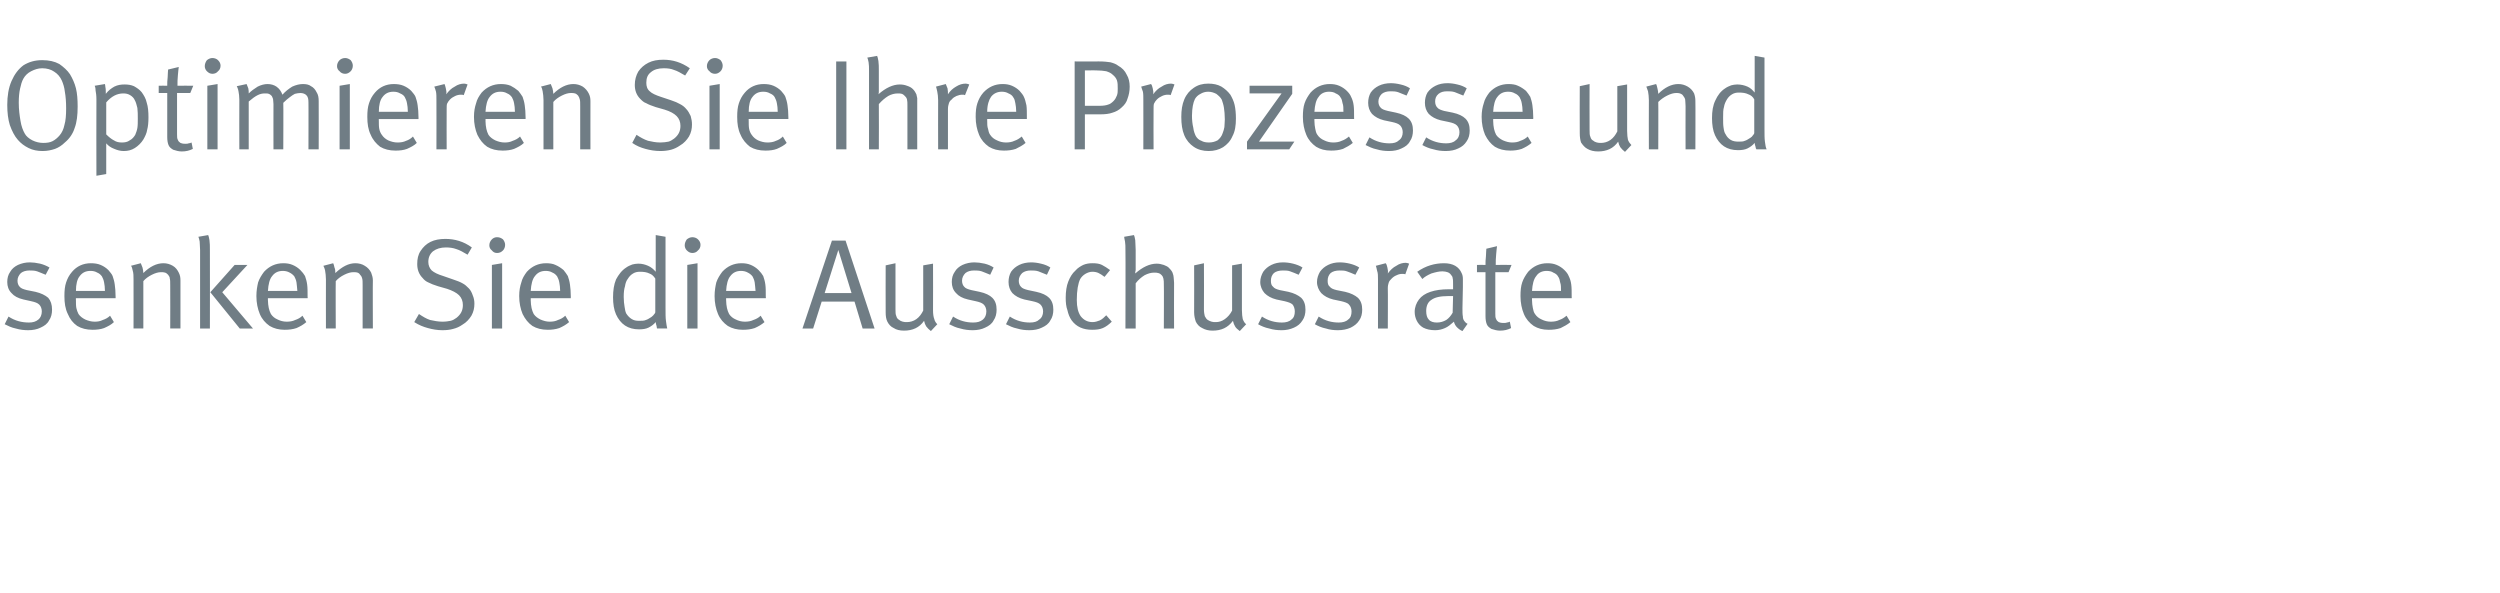
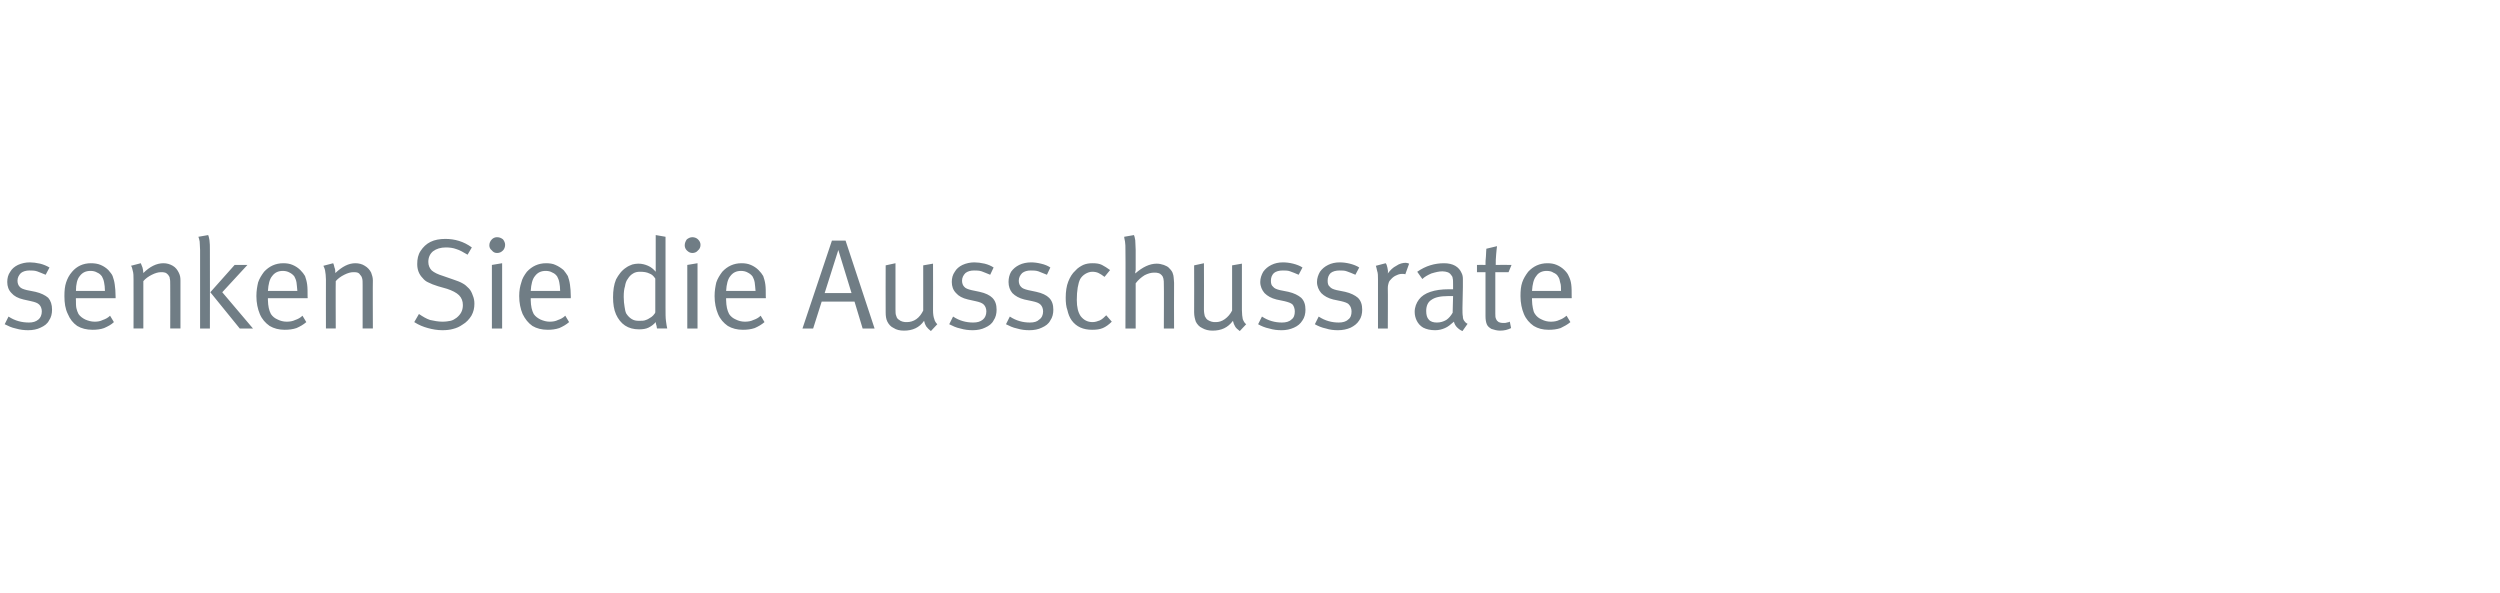
<svg xmlns="http://www.w3.org/2000/svg" version="1.1" width="586px" height="139.1px" viewBox="0 -5 586 139.1" style="top:-5px">
  <desc>Optimieren Sie Ihre Prozesse und senken Sie die Ausschussrate</desc>
  <defs />
  <g id="Polygon168672">
    <path d="m6.6 72.4c-.9 0-1.9-.1-2.9-.4c-1-.2-1.8-.6-2.6-1c0 0 .9-1.8.9-1.8c1.5 1 3.1 1.4 4.8 1.4c.9 0 1.6-.2 2.2-.7c.5-.4.8-1.1.8-1.9c0-.6-.2-1.2-.6-1.6c-.4-.4-1-.6-1.9-.8c0 0-1.8-.4-1.8-.4c-1.3-.3-2.2-.8-2.8-1.5c-.7-.7-1-1.6-1-2.6c0-.9.2-1.7.7-2.4c.4-.7 1-1.2 1.8-1.6c.9-.4 1.8-.6 2.8-.6c.7 0 1.5.1 2.4.3c.8.2 1.5.5 2.2.9c0 0-.9 1.7-.9 1.7c-.8-.3-1.4-.6-2-.8c-.6-.2-1.2-.2-1.8-.2c-.8 0-1.5.2-2 .6c-.5.5-.8 1.1-.8 1.8c0 .6.2 1.1.5 1.4c.3.4.9.6 1.7.8c0 0 2 .4 2 .4c1.3.3 2.3.8 3 1.4c.6.7.9 1.6.9 2.8c0 .9-.2 1.8-.7 2.5c-.4.8-1.1 1.3-2 1.7c-.8.4-1.8.6-2.9.6c0 0 0 0 0 0zm15.1-.1c-1.4 0-2.6-.3-3.6-.9c-1-.7-1.7-1.6-2.2-2.8c-.6-1.2-.8-2.6-.8-4.2c0-1.3.1-2.3.4-3.2c.3-.9.7-1.7 1.4-2.5c1.1-1.3 2.6-2 4.4-2c.8 0 1.6.1 2.3.4c.7.3 1.3.7 1.8 1.2c.4.5.8.9 1 1.4c.2.6.4 1.2.5 2c.1.7.2 1.7.2 2.9c-.01-.01 0 .3 0 .3l-9.3 0c0 0-.04.38 0 .4c0 .7 0 1.4.1 1.9c.1.5.3 1 .5 1.4c.4.6 1 1 1.6 1.3c.7.3 1.4.5 2.2.5c.7 0 1.3-.1 1.9-.4c.6-.2 1.2-.5 1.7-1c0 0 .9 1.5.9 1.5c-.6.6-1.4 1-2.3 1.4c-.8.3-1.8.4-2.7.4c0 0 0 0 0 0zm2.9-9.1c0-.8-.1-1.5-.2-2c-.1-.6-.3-1-.5-1.4c-.3-.4-.6-.7-1.1-.9c-.5-.3-1-.4-1.6-.4c-1.1 0-1.9.4-2.5 1.2c-.6.7-.9 1.9-.9 3.5c0 0 6.8 0 6.8 0zm6.7-2.7c0-.8 0-1.5-.2-2.1c-.1-.5-.2-.9-.4-1.1c0 0 2.3-.6 2.3-.6c.1.2.2.5.4 1c.1.4.2.9.2 1.3c1.5-1.5 3.1-2.3 4.7-2.3c.8 0 1.5.2 2.2.6c.7.4 1.1 1 1.4 1.6c.3.6.4 1.1.4 1.8c0-.04 0 11.3 0 11.3l-2.4 0c0 0 .03-10.11 0-10.1c0-.8 0-1.3-.1-1.6c0-.4-.2-.6-.4-.9c-.2-.2-.4-.4-.7-.5c-.3-.1-.6-.1-1-.1c-.6 0-1.3.2-2.1.6c-.8.4-1.5.9-2 1.5c0-.03 0 11.1 0 11.1l-2.3 0c0 0 .02-11.52 0-11.5zm15.6-6.9c0-.8-.1-1.4-.1-2c-.1-.5-.2-.9-.3-1.1c0 0 2.3-.4 2.3-.4c.1.2.2.6.3 1.2c.1.7.1 1.4.1 2.3c.03.01 0 18.4 0 18.4l-2.3 0c0 0-.01-18.42 0-18.4zm12.4 18.4l-3.1 0l-6.9-8.5l5.7-6.4l3 0l-5.9 6.4l7.2 8.5zm7.4.3c-1.3 0-2.5-.3-3.5-.9c-1-.7-1.8-1.6-2.3-2.8c-.5-1.2-.8-2.6-.8-4.2c0-1.3.2-2.3.4-3.2c.3-.9.8-1.7 1.4-2.5c1.2-1.3 2.7-2 4.5-2c.8 0 1.5.1 2.2.4c.7.3 1.3.7 1.8 1.2c.5.5.8.9 1.1 1.4c.2.6.4 1.2.5 2c.1.7.1 1.7.1 2.9c.05-.01 0 .3 0 .3l-9.3 0c0 0 .02.38 0 .4c0 .7.1 1.4.2 1.9c.1.5.3 1 .5 1.4c.4.6.9 1 1.6 1.3c.6.3 1.3.5 2.1.5c.7 0 1.4-.1 2-.4c.6-.2 1.2-.5 1.7-1c0 0 .9 1.5.9 1.5c-.7.6-1.4 1-2.3 1.4c-.9.3-1.8.4-2.8.4c0 0 0 0 0 0zm3-9.1c-.1-.8-.1-1.5-.2-2c-.1-.6-.3-1-.5-1.4c-.3-.4-.7-.7-1.1-.9c-.5-.3-1.1-.4-1.6-.4c-1.1 0-1.9.4-2.5 1.2c-.6.7-.9 1.9-1 3.5c0 0 6.9 0 6.9 0zm6.7-2.7c0-.8-.1-1.5-.2-2.1c-.1-.5-.3-.9-.4-1.1c0 0 2.3-.6 2.3-.6c.1.2.2.5.3 1c.2.4.2.9.2 1.3c1.6-1.5 3.1-2.3 4.7-2.3c.8 0 1.6.2 2.2.6c.7.4 1.2 1 1.5 1.6c.2.6.4 1.1.4 1.8c-.04-.04 0 11.3 0 11.3l-2.4 0c0 0-.01-10.11 0-10.1c0-.8 0-1.3-.1-1.6c-.1-.4-.2-.6-.5-.9c-.1-.2-.3-.4-.6-.5c-.3-.1-.7-.1-1-.1c-.6 0-1.3.2-2.1.6c-.8.4-1.5.9-2 1.5c-.04-.03 0 11.1 0 11.1l-2.3 0c0 0-.02-11.52 0-11.5zm27.3 11.9c-1.2 0-2.3-.2-3.4-.5c-1.1-.3-2.1-.7-3.2-1.4c0 0 1.1-1.9 1.1-1.9c.9.6 1.7 1.1 2.6 1.4c.9.2 1.9.4 2.9.4c.8 0 1.4-.1 1.9-.2c.5-.1 1-.4 1.4-.7c1-.8 1.5-1.7 1.5-3c0-.9-.3-1.7-.9-2.3c-.6-.6-1.6-1.1-2.8-1.5c0 0-2.1-.6-2.1-.6c-1-.3-1.7-.6-2.3-.9c-.5-.2-1-.6-1.3-1c-.9-.9-1.3-2-1.3-3.3c0-1.2.2-2.2.8-3.1c.6-.9 1.3-1.6 2.3-2.1c1-.5 2.2-.7 3.5-.7c2.2 0 4.3.6 6.2 2c0 0-1 1.7-1 1.7c-1-.6-1.9-1.1-2.6-1.3c-.8-.3-1.6-.4-2.5-.4c-1.2 0-2.2.3-3 .9c-.7.6-1.1 1.4-1.1 2.5c0 .8.3 1.5.8 2c.6.5 1.4.9 2.7 1.3c0 0 2.3.8 2.3.8c.9.3 1.7.6 2.2.9c.6.3 1 .7 1.5 1.2c.4.4.7 1 .9 1.6c.3.7.4 1.3.4 2c0 1-.2 1.9-.7 2.8c-.5.8-1.2 1.6-2.1 2.1c-.7.5-1.4.8-2.2 1c-.7.2-1.5.3-2.5.3c0 0 0 0 0 0zm12.8-18.1c-.5 0-.9-.2-1.2-.6c-.4-.3-.6-.7-.6-1.2c0-.5.2-1 .6-1.4c.3-.3.7-.5 1.2-.5c.6 0 1 .2 1.4.5c.3.4.5.8.5 1.3c0 .5-.2 1-.5 1.3c-.4.4-.8.6-1.4.6c0 0 0 0 0 0zm1.2 17.7l-2.4 0l0-14.9l2.4-.4l0 15.3zm10.7.3c-1.4 0-2.6-.3-3.6-.9c-1-.7-1.7-1.6-2.3-2.8c-.5-1.2-.8-2.6-.8-4.2c0-1.3.2-2.3.5-3.2c.2-.9.7-1.7 1.3-2.5c1.2-1.3 2.7-2 4.5-2c.8 0 1.6.1 2.2.4c.7.3 1.3.7 1.9 1.2c.4.5.7.9 1 1.4c.2.6.4 1.2.5 2c.1.7.2 1.7.2 2.9c-.03-.01 0 .3 0 .3l-9.4 0c0 0 .04.38 0 .4c0 .7.1 1.4.2 1.9c.1.5.3 1 .5 1.4c.4.6 1 1 1.6 1.3c.7.3 1.4.5 2.1.5c.8 0 1.4-.1 2-.4c.6-.2 1.2-.5 1.7-1c0 0 .9 1.5.9 1.5c-.7.6-1.4 1-2.3 1.4c-.9.3-1.8.4-2.7.4c0 0 0 0 0 0zm2.9-9.1c0-.8-.1-1.5-.2-2c-.1-.6-.3-1-.5-1.4c-.3-.4-.6-.7-1.1-.9c-.5-.3-1-.4-1.6-.4c-1.1 0-1.9.4-2.5 1.2c-.6.7-.9 1.9-1 3.5c0 0 6.9 0 6.9 0zm18.5 9c-1.3 0-2.4-.3-3.3-.9c-.9-.6-1.6-1.5-2.1-2.6c-.5-1.1-.7-2.5-.7-4c0-1.6.2-3 .7-4.2c.6-1.1 1.3-2.1 2.4-2.8c.4-.3.9-.5 1.4-.7c.4-.1.9-.2 1.4-.2c.9 0 1.6.2 2.3.5c.7.3 1.3.8 1.8 1.4c-.01-.02 0-2.3 0-2.3l0-6.3l2.3.4c0 0 0 16.67 0 16.7c0 1.3 0 2.3.1 3c.1.8.2 1.4.3 1.8c0 0-2.4 0-2.4 0c0-.1-.1-.4-.1-.6c-.1-.3-.2-.6-.2-.9c-.5.6-1.1 1-1.7 1.3c-.6.3-1.4.4-2.2.4c0 0 0 0 0 0zm0-2c.6 0 1.2 0 1.6-.2c.4-.1.8-.4 1.3-.7c.2-.2.4-.3.6-.6c.2-.2.3-.4.3-.5c0 0 0-7.9 0-7.9c-.4-.6-.8-1-1.4-1.2c-.6-.3-1.3-.4-2.2-.4c-.6 0-1.1.1-1.6.4c-.5.3-.9.7-1.2 1.2c-.4.5-.6 1.1-.7 1.8c-.2.6-.3 1.4-.3 2.5c0 .9.1 1.7.2 2.3c.1.7.2 1.2.4 1.6c.4.6.8 1 1.3 1.3c.5.3 1 .4 1.7.4c0 0 0 0 0 0zm12.5-15.9c-.5 0-.9-.2-1.3-.6c-.3-.3-.5-.7-.5-1.2c0-.5.2-1 .5-1.4c.4-.3.8-.5 1.3-.5c.5 0 1 .2 1.3.5c.4.4.6.8.6 1.3c0 .5-.2 1-.6 1.3c-.3.4-.8.6-1.3.6c0 0 0 0 0 0zm1.2 17.7l-2.4 0l0-14.9l2.4-.4l0 15.3zm10.6.3c-1.3 0-2.5-.3-3.5-.9c-1-.7-1.8-1.6-2.3-2.8c-.5-1.2-.8-2.6-.8-4.2c0-1.3.2-2.3.4-3.2c.3-.9.8-1.7 1.4-2.5c1.2-1.3 2.7-2 4.5-2c.8 0 1.5.1 2.2.4c.7.3 1.3.7 1.8 1.2c.5.5.8.9 1.1 1.4c.2.6.4 1.2.5 2c.1.7.1 1.7.1 2.9c.05-.01 0 .3 0 .3l-9.3 0c0 0 .02.38 0 .4c0 .7.1 1.4.2 1.9c.1.5.3 1 .5 1.4c.4.6.9 1 1.6 1.3c.6.3 1.3.5 2.1.5c.7 0 1.4-.1 2-.4c.6-.2 1.2-.5 1.7-1c0 0 .9 1.5.9 1.5c-.7.6-1.4 1-2.3 1.4c-.9.3-1.8.4-2.8.4c0 0 0 0 0 0zm3-9.1c-.1-.8-.1-1.5-.2-2c-.1-.6-.3-1-.5-1.4c-.3-.4-.7-.7-1.1-.9c-.5-.3-1.1-.4-1.6-.4c-1.1 0-1.9.4-2.5 1.2c-.6.7-.9 1.9-1 3.5c0 0 6.9 0 6.9 0zm13.5 8.8l-2.5 0l6.9-20.6l3.2 0l6.8 20.6l-2.8 0l-1.9-6.3l-7.7 0l-2 6.3zm5.9-18.4l-3.2 10.1l6.3 0l-3.1-10.1zm21.7 19c-.5-.4-.8-.7-1.1-1.1c-.2-.3-.4-.8-.5-1.3c-1.1 1.6-2.7 2.3-4.7 2.3c-1 0-1.8-.2-2.4-.6c-.7-.3-1.2-.9-1.5-1.5c-.3-.6-.4-1.3-.4-2.2c-.03-.04 0-11 0-11l2.3-.5c0 0-.02 10.77 0 10.8c0 .7 0 1.2.2 1.6c.1.4.3.7.7.9c.2.2.5.3.8.4c.3.1.7.1 1 .1c.7 0 1.5-.2 2.2-.7c.7-.5 1.2-1.2 1.6-2c.02 0 0-10.6 0-10.6l2.3-.4c0 0 .03 10.91 0 10.9c0 .9.1 1.6.3 2.1c.1.5.4.9.7 1.2c0 0-1.5 1.6-1.5 1.6zm9.8-.2c-.9 0-1.9-.1-2.9-.4c-1-.2-1.8-.6-2.6-1c0 0 .9-1.8.9-1.8c1.5 1 3.1 1.4 4.7 1.4c1 0 1.7-.2 2.3-.7c.5-.4.8-1.1.8-1.9c0-.6-.2-1.2-.6-1.6c-.4-.4-1-.6-1.9-.8c0 0-1.8-.4-1.8-.4c-1.3-.3-2.2-.8-2.8-1.5c-.7-.7-1-1.6-1-2.6c0-.9.2-1.7.7-2.4c.4-.7 1-1.2 1.8-1.6c.9-.4 1.8-.6 2.8-.6c.7 0 1.5.1 2.4.3c.8.2 1.5.5 2.1.9c0 0-.8 1.7-.8 1.7c-.8-.3-1.4-.6-2-.8c-.6-.2-1.2-.2-1.8-.2c-.8 0-1.5.2-2 .6c-.5.5-.8 1.1-.8 1.8c0 .6.2 1.1.5 1.4c.3.4.9.6 1.7.8c0 0 1.9.4 1.9.4c1.4.3 2.4.8 3 1.4c.7.7 1 1.6 1 2.8c0 .9-.2 1.8-.7 2.5c-.4.8-1.1 1.3-2 1.7c-.8.4-1.8.6-2.9.6c0 0 0 0 0 0zm13.3 0c-1 0-1.9-.1-2.9-.4c-1-.2-1.8-.6-2.6-1c0 0 .9-1.8.9-1.8c1.5 1 3.1 1.4 4.7 1.4c1 0 1.7-.2 2.2-.7c.6-.4.9-1.1.9-1.9c0-.6-.2-1.2-.6-1.6c-.4-.4-1-.6-1.9-.8c0 0-1.9-.4-1.9-.4c-1.2-.3-2.1-.8-2.8-1.5c-.6-.7-.9-1.6-.9-2.6c0-.9.2-1.7.6-2.4c.5-.7 1.1-1.2 1.9-1.6c.8-.4 1.8-.6 2.8-.6c.7 0 1.5.1 2.3.3c.9.2 1.6.5 2.2.9c0 0-.8 1.7-.8 1.7c-.8-.3-1.5-.6-2-.8c-.6-.2-1.2-.2-1.8-.2c-.8 0-1.5.2-2 .6c-.5.5-.8 1.1-.8 1.8c0 .6.2 1.1.5 1.4c.3.4.9.6 1.7.8c0 0 1.9.4 1.9.4c1.4.3 2.4.8 3 1.4c.7.7 1 1.6 1 2.8c0 .9-.2 1.8-.7 2.5c-.4.8-1.1 1.3-2 1.7c-.8.4-1.8.6-2.9.6c0 0 0 0 0 0zm14.7-.1c-2.1 0-3.7-.7-4.8-2.2c-.5-.7-.8-1.5-1-2.4c-.3-.8-.4-1.8-.4-2.9c0-1.5.2-2.8.6-3.8c.4-1 .9-1.9 1.7-2.6c.5-.6 1.2-1 1.8-1.3c.7-.3 1.4-.4 2.2-.4c.9 0 1.6.1 2.2.4c.6.3 1.2.7 1.9 1.2c0 0-1.3 1.6-1.3 1.6c-.5-.4-1-.7-1.4-.9c-.4-.2-.9-.3-1.5-.3c-.5 0-1.1.2-1.6.5c-.5.3-.9.7-1.2 1.2c-.5 1-.8 2.7-.8 4.9c0 1.7.3 2.9.9 3.8c.7.9 1.6 1.4 2.8 1.4c.6 0 1.2-.2 1.7-.4c.6-.3 1-.7 1.5-1.2c0 0 1.3 1.5 1.3 1.5c-.7.7-1.4 1.2-2.1 1.5c-.7.3-1.5.4-2.5.4c0 0 0 0 0 0zm7.8-18.7c0-.8 0-1.4-.1-2c-.1-.5-.2-.9-.2-1.1c0 0 2.3-.4 2.3-.4c.1.2.2.6.3 1.2c0 .7.1 1.4.1 2.3c0 0 0 3.5 0 3.5c0 .4 0 .8 0 1.2c-.1.3-.1.6-.1.8c1.7-1.5 3.4-2.3 5-2.3c.6 0 1.1.1 1.7.3c.5.2 1 .4 1.3.8c.4.4.7.8.8 1.2c.1.3.2.6.2.9c0 .3.1.8.1 1.3c-.04-.01 0 10.7 0 10.7l-2.4 0c0 0 .05-10.32 0-10.3c0-.6 0-1-.1-1.4c-.1-.4-.2-.6-.4-.8c-.2-.2-.4-.4-.8-.5c-.3-.1-.6-.1-1-.1c-.7 0-1.4.2-2.2.6c-.8.5-1.5 1.1-2.1 1.9c-.01-.02 0 10.6 0 10.6l-2.4 0c0 0 .05-18.42 0-18.4zm26.8 19c-.5-.4-.9-.7-1.1-1.1c-.2-.3-.4-.8-.5-1.3c-1.2 1.6-2.7 2.3-4.8 2.3c-.9 0-1.7-.2-2.4-.6c-.7-.3-1.2-.9-1.5-1.5c-.2-.6-.4-1.3-.4-2.2c.03-.04 0-11 0-11l2.3-.5c0 0 .04 10.77 0 10.8c0 .7.1 1.2.2 1.6c.2.4.4.7.7.9c.3.2.6.3.9.4c.3.1.6.1 1 .1c.7 0 1.4-.2 2.1-.7c.7-.5 1.3-1.2 1.7-2c-.02 0 0-10.6 0-10.6l2.3-.4c0 0-.01 10.91 0 10.9c0 .9.1 1.6.2 2.1c.2.5.4.9.8 1.2c0 0-1.5 1.6-1.5 1.6zm9.8-.2c-1 0-1.9-.1-2.9-.4c-1-.2-1.9-.6-2.6-1c0 0 .9-1.8.9-1.8c1.5 1 3.1 1.4 4.7 1.4c.9 0 1.7-.2 2.2-.7c.6-.4.8-1.1.8-1.9c0-.6-.2-1.2-.5-1.6c-.4-.4-1.1-.6-1.9-.8c0 0-1.9-.4-1.9-.4c-1.2-.3-2.1-.8-2.8-1.5c-.6-.7-1-1.6-1-2.6c0-.9.3-1.7.7-2.4c.5-.7 1.1-1.2 1.9-1.6c.8-.4 1.7-.6 2.7-.6c.8 0 1.6.1 2.4.3c.8.2 1.6.5 2.2.9c0 0-.9 1.7-.9 1.7c-.7-.3-1.4-.6-2-.8c-.5-.2-1.1-.2-1.7-.2c-.9 0-1.6.2-2.1.6c-.5.5-.7 1.1-.7 1.8c0 .6.1 1.1.5 1.4c.3.4.8.6 1.6.8c0 0 2 .4 2 .4c1.3.3 2.3.8 3 1.4c.7.7 1 1.6 1 2.8c0 .9-.2 1.8-.7 2.5c-.5.8-1.1 1.3-2 1.7c-.9.4-1.8.6-2.9.6c0 0 0 0 0 0zm13.2 0c-.9 0-1.9-.1-2.8-.4c-1-.2-1.9-.6-2.6-1c0 0 .9-1.8.9-1.8c1.5 1 3.1 1.4 4.7 1.4c.9 0 1.7-.2 2.2-.7c.6-.4.8-1.1.8-1.9c0-.6-.2-1.2-.6-1.6c-.3-.4-1-.6-1.8-.8c0 0-1.9-.4-1.9-.4c-1.2-.3-2.1-.8-2.8-1.5c-.6-.7-1-1.6-1-2.6c0-.9.3-1.7.7-2.4c.5-.7 1.1-1.2 1.9-1.6c.8-.4 1.7-.6 2.7-.6c.8 0 1.6.1 2.4.3c.8.2 1.6.5 2.2.9c0 0-.9 1.7-.9 1.7c-.7-.3-1.4-.6-2-.8c-.5-.2-1.1-.2-1.7-.2c-.9 0-1.6.2-2.1.6c-.5.5-.7 1.1-.7 1.8c0 .6.1 1.1.5 1.4c.3.4.8.6 1.6.8c0 0 2 .4 2 .4c1.3.3 2.3.8 3 1.4c.7.7 1 1.6 1 2.8c0 .9-.2 1.8-.7 2.5c-.5.8-1.2 1.3-2 1.7c-.9.4-1.9.6-3 .6c0 0 0 0 0 0zm9.4-11.9c0-.8 0-1.5-.2-2c-.1-.5-.2-.9-.3-1.2c0 0 2.3-.6 2.3-.6c.2.2.3.6.4 1c.1.5.2.9.1 1.4c.6-.8 1.2-1.4 2-1.8c.7-.5 1.5-.7 2.2-.7c.3 0 .5.1.8.2c0 0-.9 2.5-.9 2.5c-.2-.1-.5-.1-.7-.1c-.5 0-.9.1-1.3.3c-.5.2-.8.4-1.2.8c-.3.3-.6.6-.7 1c-.1.3-.2.7-.2 1.3c.05.04 0 9.4 0 9.4l-2.3 0c0 0 .01-11.52 0-11.5zm19.8 12.1c-.5-.2-.9-.5-1.3-.9c-.3-.3-.6-.8-.7-1.3c-.8.7-1.4 1.2-2.1 1.5c-.7.3-1.4.5-2.3.5c-1.1 0-2-.2-2.8-.6c-.7-.4-1.2-1-1.5-1.6c-.3-.6-.5-1.3-.5-2.1c0-1.1.4-2.1 1-2.9c.6-.8 1.5-1.4 2.7-1.8c1.2-.4 2.6-.6 4.3-.6c.3 0 .7 0 1 0c0 0 0-1.1 0-1.1c0-.7 0-1.2-.1-1.5c0-.3-.2-.6-.4-.8c-.2-.3-.5-.5-.8-.6c-.3-.1-.7-.2-1.2-.2c-.8 0-1.6.2-2.6.5c-.9.4-1.6.8-2.1 1.3c0 0-1.2-1.7-1.2-1.7c2-1.4 4.1-2 6.3-2c1 0 1.9.2 2.6.6c.7.4 1.2 1 1.5 1.7c.2.4.3.8.3 1.4c0 .5 0 1.1 0 1.9c0 0-.1 4.9-.1 4.9c0 .9 0 1.5.1 2c0 .4.1.7.3 1c.2.3.4.5.8.7c0 0-1.2 1.7-1.2 1.7zm-6-2c.8 0 1.5-.2 2.2-.6c.6-.4 1.1-1 1.5-1.7c0 0 .1-3.9.1-3.9c-.4 0-.8 0-1.2 0c-1.8 0-3.1.3-3.9.9c-.8.5-1.2 1.4-1.2 2.6c0 .9.2 1.6.6 2c.4.5 1.1.7 1.9.7c0 0 0 0 0 0zm14.8 1.9c-.7 0-1.4-.2-2-.4c-.5-.3-.9-.6-1.1-1.1c-.2-.5-.3-1.1-.3-1.9c-.02-.01 0-10.3 0-10.3l-2 0l0-1.7c0 0 1.98-.04 2 0c0-.6 0-1.3.1-2c0-.8.1-1.4.1-1.8c0 0 2.5-.6 2.5-.6c-.1.5-.1 1.1-.2 1.9c-.1.9-.1 1.7-.1 2.5c-.02-.04 3.7 0 3.7 0l-.7 1.7l-3.1 0c0 0-.01 9.66 0 9.7c0 .5 0 1 .2 1.3c.1.3.3.5.6.7c.2.1.6.2 1.1.2c.3 0 .6 0 .8-.1c.2 0 .5-.1.7-.2c0 0 .3 1.5.3 1.5c-.8.4-1.6.6-2.6.6c0 0 0 0 0 0zm11.4-.2c-1.4 0-2.5-.3-3.5-.9c-1-.7-1.8-1.6-2.3-2.8c-.5-1.2-.8-2.6-.8-4.2c0-1.3.1-2.3.4-3.2c.3-.9.8-1.7 1.4-2.5c1.2-1.3 2.7-2 4.5-2c.8 0 1.5.1 2.2.4c.7.3 1.3.7 1.8 1.2c.5.5.8.9 1 1.4c.3.6.5 1.2.6 2c.1.7.1 1.7.1 2.9c.03-.01 0 .3 0 .3l-9.3 0c0 0 0 .38 0 .4c0 .7.1 1.4.2 1.9c.1.5.2 1 .5 1.4c.4.6.9 1 1.6 1.3c.6.3 1.3.5 2.1.5c.7 0 1.4-.1 2-.4c.6-.2 1.1-.5 1.7-1c0 0 .9 1.5.9 1.5c-.7.6-1.5 1-2.3 1.4c-.9.3-1.8.4-2.8.4c0 0 0 0 0 0zm2.9-9.1c0-.8 0-1.5-.2-2c-.1-.6-.2-1-.5-1.4c-.2-.4-.6-.7-1.1-.9c-.4-.3-1-.4-1.6-.4c-1 0-1.9.4-2.4 1.2c-.6.7-.9 1.9-1 3.5c0 0 6.8 0 6.8 0z" stroke="none" fill="#707d85" />
  </g>
  <g id="Polygon168671">
-     <path d="m10 30.4c-1.2 0-2.3-.2-3.3-.7c-1-.5-1.8-1.1-2.5-1.9c-.8-.9-1.4-2.1-1.9-3.5c-.4-1.3-.6-2.9-.6-4.7c0-2.1.3-4 1-5.6c.7-1.6 1.6-2.8 2.8-3.7c1.3-.8 2.7-1.2 4.4-1.2c1.6 0 2.9.3 4 .9c1 .7 1.9 1.5 2.5 2.4c.6 1 1.1 2.1 1.4 3.3c.3 1.2.4 2.7.4 4.3c0 2-.2 3.7-.7 5c-.4 1.3-1.2 2.5-2.3 3.4c-.7.7-1.5 1.2-2.3 1.5c-.9.3-1.8.5-2.9.5c0 0 0 0 0 0zm.1-1.9c.9 0 1.6-.1 2.2-.4c.6-.3 1.2-.8 1.7-1.4c.5-.6.9-1.4 1.1-2.4c.3-1 .4-2.3.4-3.9c0-1.5-.1-2.8-.3-3.9c-.1-1-.4-1.9-.7-2.6c-.4-.9-1-1.6-1.8-2.1c-.7-.5-1.7-.8-2.8-.8c-1 0-1.8.3-2.6.7c-.8.4-1.4 1-1.8 1.7c-.4.7-.6 1.5-.8 2.4c-.2.9-.3 2-.3 3.3c0 1.6.2 3 .4 4.2c.2 1.3.6 2.3 1 3c.3.6 1 1.2 1.8 1.6c.8.4 1.7.6 2.5.6c0 0 0 0 0 0zm12.5-10.2c0-.9-.1-1.6-.2-2.1c0-.5-.1-.9-.2-1.1c0 0 2.4-.4 2.4-.4c0 .1.1.4.1.7c.1.4.1.9.1 1.6c.6-.8 1.3-1.3 2-1.7c.8-.4 1.6-.5 2.4-.5c.8 0 1.5.1 2.2.4c.7.4 1.3.8 1.8 1.4c.5.7 1 1.5 1.2 2.5c.3.9.4 2.1.4 3.4c0 1.2-.1 2.2-.3 2.9c-.1.8-.5 1.6-.9 2.3c-.5.8-1.2 1.5-2 2c-.8.5-1.6.7-2.6.7c-.8 0-1.5-.2-2.2-.5c-.8-.3-1.4-.7-1.9-1.3c0 .05 0 7.2 0 7.2l-2.3.4c0 0-.04-17.9 0-17.9zm6 10.1c.6 0 1.3-.1 1.8-.5c.6-.3 1-.8 1.3-1.3c.2-.5.4-1 .5-1.6c.1-.6.1-1.4.1-2.2c0-.9 0-1.7-.1-2.5c-.2-.7-.3-1.3-.6-1.8c-.2-.5-.6-.9-1.1-1.2c-.5-.3-1-.4-1.6-.4c-1.5 0-2.8.7-4 2.1c0 0 0 7.5 0 7.5c.6.6 1.2 1.1 1.8 1.4c.6.4 1.2.5 1.9.5c0 0 0 0 0 0zm14 2.1c-.7 0-1.4-.2-2-.4c-.5-.3-.9-.6-1.1-1.1c-.2-.5-.3-1.1-.3-1.9c-.02-.01 0-10.3 0-10.3l-2 0l0-1.7c0 0 1.98-.04 2 0c0-.6 0-1.3.1-2c0-.8.1-1.4.1-1.8c0 0 2.5-.6 2.5-.6c-.1.5-.1 1.1-.2 1.9c-.1.9-.1 1.7-.1 2.5c-.02-.04 3.7 0 3.7 0l-.7 1.7l-3.1 0c0 0-.01 9.66 0 9.7c0 .5 0 1 .2 1.3c.1.3.3.5.6.7c.2.1.6.2 1.1.2c.3 0 .6 0 .8-.1c.2 0 .5-.1.7-.2c0 0 .3 1.5.3 1.5c-.8.4-1.6.6-2.6.6c0 0 0 0 0 0zm7.2-18.2c-.5 0-.9-.2-1.3-.6c-.3-.3-.5-.7-.5-1.2c0-.5.2-1 .5-1.4c.4-.3.8-.5 1.3-.5c.5 0 1 .2 1.3.5c.4.4.6.8.6 1.3c0 .5-.2 1-.6 1.3c-.3.4-.8.6-1.3.6c0 0 0 0 0 0zm1.2 17.7l-2.4 0l0-14.9l2.4-.4l0 15.3zm5.1-11.6c0-.8-.1-1.5-.2-2c-.1-.6-.3-1-.4-1.2c0 0 2.3-.5 2.3-.5c.1.2.2.5.4 1c.1.4.1.8.1 1.2c.6-.6 1.3-1.1 2.1-1.6c.8-.4 1.6-.6 2.3-.6c.8 0 1.5.2 2.1.6c.7.5 1.1 1.1 1.4 1.9c.7-.8 1.5-1.4 2.3-1.9c.9-.4 1.7-.6 2.5-.6c.7 0 1.4.1 1.9.5c.6.3 1 .8 1.3 1.4c.4.6.5 1.3.5 2.1c.03.02 0 11.3 0 11.3l-2.4 0c0 0 .03-11.04 0-11c0-.8-.1-1.3-.5-1.7c-.3-.3-.8-.5-1.4-.5c-.4 0-.9.1-1.3.2c-.4.2-.8.5-1.2.8c-.4.3-.9.7-1.5 1.3c.05-.02 0 10.9 0 10.9l-2.3 0c0 0-.02-10.62 0-10.6c0-.5-.1-.9-.1-1.2c-.1-.3-.2-.5-.3-.7c-.2-.2-.4-.4-.7-.5c-.2-.1-.5-.1-.9-.1c-.6 0-1.1.1-1.7.4c-.6.3-1.3.8-2.1 1.5c.02.04 0 11.2 0 11.2l-2.2 0c0 0-.03-11.58 0-11.6zm24.8-6.1c-.5 0-1-.2-1.3-.6c-.4-.3-.6-.7-.6-1.2c0-.5.2-1 .6-1.4c.3-.3.8-.5 1.3-.5c.5 0 .9.2 1.3.5c.3.4.5.8.5 1.3c0 .5-.2 1-.5 1.3c-.4.4-.8.6-1.3.6c0 0 0 0 0 0zm1.1 17.7l-2.4 0l0-14.9l2.4-.4l0 15.3zm10.7.3c-1.4 0-2.6-.3-3.6-.9c-.9-.7-1.7-1.6-2.2-2.8c-.6-1.2-.8-2.6-.8-4.2c0-1.3.1-2.3.4-3.2c.3-.9.7-1.7 1.4-2.5c1.1-1.3 2.6-2 4.4-2c.8 0 1.6.1 2.3.4c.7.3 1.3.7 1.8 1.2c.4.5.8.9 1 1.4c.2.6.4 1.2.5 2c.1.7.2 1.7.2 2.9c0-.01 0 .3 0 .3l-9.3 0c0 0-.03.38 0 .4c0 .7 0 1.4.1 1.9c.1.5.3 1 .6 1.4c.4.6.9 1 1.5 1.3c.7.3 1.4.5 2.2.5c.7 0 1.4-.1 2-.4c.6-.2 1.1-.5 1.6-1c0 0 .9 1.5.9 1.5c-.6.6-1.4 1-2.3 1.4c-.8.3-1.7.4-2.7.4c0 0 0 0 0 0zm2.9-9.1c0-.8-.1-1.5-.2-2c-.1-.6-.3-1-.5-1.4c-.2-.4-.6-.7-1.1-.9c-.5-.3-1-.4-1.6-.4c-1.1 0-1.9.4-2.5 1.2c-.6.7-.9 1.9-.9 3.5c0 0 6.8 0 6.8 0zm6.7-2.7c0-.8 0-1.5-.1-2c-.1-.5-.3-.9-.4-1.2c0 0 2.4-.6 2.4-.6c.1.2.2.6.3 1c.1.5.2.9.1 1.4c.6-.8 1.2-1.4 2-1.8c.7-.5 1.5-.7 2.2-.7c.3 0 .5.1.8.2c0 0-.9 2.5-.9 2.5c-.2-.1-.4-.1-.7-.1c-.4 0-.9.1-1.3.3c-.4.2-.8.4-1.2.8c-.3.3-.5.6-.7 1c-.1.3-.1.7-.1 1.3c-.03.04 0 9.4 0 9.4l-2.4 0c0 0 .03-11.52 0-11.5zm15.5 11.8c-1.4 0-2.6-.3-3.6-.9c-1-.7-1.7-1.6-2.3-2.8c-.5-1.2-.8-2.6-.8-4.2c0-1.3.2-2.3.5-3.2c.2-.9.7-1.7 1.3-2.5c1.2-1.3 2.7-2 4.5-2c.8 0 1.6.1 2.3.4c.6.3 1.2.7 1.8 1.2c.4.5.7.9 1 1.4c.2.6.4 1.2.5 2c.1.7.2 1.7.2 2.9c-.02-.01 0 .3 0 .3l-9.4 0c0 0 .05.38 0 .4c0 .7.1 1.4.2 1.9c.1.5.3 1 .5 1.4c.4.6 1 1 1.6 1.3c.7.3 1.4.5 2.2.5c.7 0 1.3-.1 1.9-.4c.6-.2 1.2-.5 1.7-1c0 0 .9 1.5.9 1.5c-.6.6-1.4 1-2.3 1.4c-.8.3-1.8.4-2.7.4c0 0 0 0 0 0zm2.9-9.1c0-.8-.1-1.5-.2-2c-.1-.6-.3-1-.5-1.4c-.3-.4-.6-.7-1.1-.9c-.5-.3-1-.4-1.6-.4c-1.1 0-1.9.4-2.5 1.2c-.6.7-.9 1.9-1 3.5c0 0 6.9 0 6.9 0zm6.7-2.7c0-.8-.1-1.5-.2-2.1c-.1-.5-.2-.9-.4-1.1c0 0 2.3-.6 2.3-.6c.1.2.2.5.4 1c.1.4.2.9.2 1.3c1.5-1.5 3.1-2.3 4.7-2.3c.8 0 1.5.2 2.2.6c.6.4 1.1 1 1.4 1.6c.3.6.4 1.1.4 1.8c-.01-.04 0 11.3 0 11.3l-2.4 0c0 0 .02-10.11 0-10.1c0-.8 0-1.3-.1-1.6c-.1-.4-.2-.6-.4-.9c-.2-.2-.4-.4-.7-.5c-.3-.1-.6-.1-1-.1c-.6 0-1.3.2-2.1.6c-.8.4-1.5.9-2 1.5c-.01-.03 0 11.1 0 11.1l-2.3 0c0 0 .01-11.52 0-11.5zm27.4 11.9c-1.3 0-2.4-.2-3.5-.5c-1.1-.3-2.1-.7-3.1-1.4c0 0 1-1.9 1-1.9c.9.6 1.8 1.1 2.7 1.4c.9.2 1.8.4 2.9.4c.7 0 1.4-.1 1.9-.2c.4-.1.9-.4 1.3-.7c1-.8 1.5-1.7 1.5-3c0-.9-.3-1.7-.9-2.3c-.6-.6-1.5-1.1-2.8-1.5c0 0-2.1-.6-2.1-.6c-.9-.3-1.7-.6-2.2-.9c-.6-.2-1-.6-1.4-1c-.9-.9-1.3-2-1.3-3.3c0-1.2.3-2.2.8-3.1c.6-.9 1.4-1.6 2.4-2.1c1-.5 2.1-.7 3.5-.7c2.2 0 4.2.6 6.2 2c0 0-1.1 1.7-1.1 1.7c-1-.6-1.9-1.1-2.6-1.3c-.7-.3-1.5-.4-2.4-.4c-1.3 0-2.3.3-3 .9c-.8.6-1.1 1.4-1.1 2.5c0 .8.2 1.5.8 2c.5.5 1.4.9 2.6 1.3c0 0 2.4.8 2.4.8c.9.3 1.6.6 2.1.9c.6.3 1.1.7 1.5 1.2c.4.4.7 1 1 1.6c.2.7.3 1.3.3 2c0 1-.2 1.9-.7 2.8c-.5.8-1.2 1.6-2.1 2.1c-.7.5-1.4.8-2.1 1c-.8.2-1.6.3-2.5.3c0 0 0 0 0 0zm12.8-18.1c-.5 0-1-.2-1.3-.6c-.4-.3-.6-.7-.6-1.2c0-.5.2-1 .6-1.4c.3-.3.8-.5 1.3-.5c.5 0 .9.2 1.3.5c.3.4.5.8.5 1.3c0 .5-.2 1-.5 1.3c-.4.4-.8.6-1.3.6c0 0 0 0 0 0zm1.1 17.7l-2.4 0l0-14.9l2.4-.4l0 15.3zm10.7.3c-1.4 0-2.6-.3-3.6-.9c-.9-.7-1.7-1.6-2.2-2.8c-.6-1.2-.8-2.6-.8-4.2c0-1.3.1-2.3.4-3.2c.3-.9.7-1.7 1.4-2.5c1.1-1.3 2.6-2 4.4-2c.8 0 1.6.1 2.3.4c.7.3 1.3.7 1.8 1.2c.4.5.8.9 1 1.4c.2.6.4 1.2.5 2c.1.7.2 1.7.2 2.9c0-.01 0 .3 0 .3l-9.3 0c0 0-.03.38 0 .4c0 .7 0 1.4.1 1.9c.1.5.3 1 .6 1.4c.4.6.9 1 1.5 1.3c.7.3 1.4.5 2.2.5c.7 0 1.4-.1 2-.4c.6-.2 1.1-.5 1.6-1c0 0 .9 1.5.9 1.5c-.6.6-1.4 1-2.3 1.4c-.8.3-1.7.4-2.7.4c0 0 0 0 0 0zm2.9-9.1c0-.8-.1-1.5-.2-2c-.1-.6-.3-1-.5-1.4c-.2-.4-.6-.7-1.1-.9c-.5-.3-1-.4-1.6-.4c-1.1 0-1.9.4-2.5 1.2c-.6.7-.9 1.9-.9 3.5c0 0 6.8 0 6.8 0zm16.1 8.8l-2.4 0l0-20.6l2.4 0l0 20.6zm5.3-18.4c0-.8 0-1.4-.1-2c-.1-.5-.2-.9-.3-1.1c0 0 2.3-.4 2.3-.4c.1.2.2.6.3 1.2c.1.7.1 1.4.1 2.3c0 0 0 3.5 0 3.5c0 .4 0 .8 0 1.2c0 .3 0 .6-.1.8c1.7-1.5 3.4-2.3 5-2.3c.6 0 1.2.1 1.7.3c.6.2 1 .4 1.4.8c.4.4.6.8.8 1.2c.1.3.1.6.2.9c0 .3 0 .8 0 1.3c.01-.01 0 10.7 0 10.7l-2.3 0c0 0 0-10.32 0-10.3c0-.6 0-1-.1-1.4c-.1-.4-.3-.6-.5-.8c-.2-.2-.4-.4-.7-.5c-.3-.1-.7-.1-1-.1c-.7 0-1.5.2-2.2.6c-.8.5-1.5 1.1-2.2 1.9c.04-.02 0 10.6 0 10.6l-2.3 0c0 0 0-18.42 0-18.4zm16.2 6.9c0-.8-.1-1.5-.2-2c-.1-.5-.2-.9-.3-1.2c0 0 2.3-.6 2.3-.6c.1.2.2.6.4 1c.1.5.1.9.1 1.4c.5-.8 1.2-1.4 1.9-1.8c.8-.5 1.5-.7 2.3-.7c.2 0 .5.1.8.2c0 0-1 2.5-1 2.5c-.2-.1-.4-.1-.6-.1c-.5 0-.9.1-1.4.3c-.4.2-.8.4-1.1.8c-.4.3-.6.6-.7 1c-.1.3-.2.7-.2 1.3c.01.04 0 9.4 0 9.4l-2.3 0c0 0-.03-11.52 0-11.5zm15.4 11.8c-1.4 0-2.5-.3-3.5-.9c-1-.7-1.8-1.6-2.3-2.8c-.5-1.2-.8-2.6-.8-4.2c0-1.3.1-2.3.4-3.2c.3-.9.7-1.7 1.4-2.5c1.2-1.3 2.7-2 4.5-2c.8 0 1.5.1 2.2.4c.7.3 1.3.7 1.8 1.2c.4.5.8.9 1 1.4c.3.6.4 1.2.6 2c.1.7.1 1.7.1 2.9c.02-.01 0 .3 0 .3l-9.3 0c0 0-.01.38 0 .4c0 .7 0 1.4.2 1.9c.1.5.2 1 .5 1.4c.4.6.9 1 1.6 1.3c.6.3 1.3.5 2.1.5c.7 0 1.4-.1 2-.4c.6-.2 1.1-.5 1.7-1c0 0 .9 1.5.9 1.5c-.7.6-1.5 1-2.3 1.4c-.9.3-1.8.4-2.8.4c0 0 0 0 0 0zm2.9-9.1c0-.8-.1-1.5-.2-2c-.1-.6-.2-1-.5-1.4c-.2-.4-.6-.7-1.1-.9c-.5-.3-1-.4-1.6-.4c-1 0-1.9.4-2.5 1.2c-.5.7-.9 1.9-.9 3.5c0 0 6.8 0 6.8 0zm13.7 8.8l0-20.6c0 0 5.74.02 5.7 0c1.2 0 2 .1 2.7.2c.7.2 1.3.4 1.8.8c.9.5 1.6 1.2 2 2.1c.5.8.7 1.8.7 2.8c0 1.1-.2 2-.5 2.8c-.2.8-.7 1.5-1.4 2.1c-.6.6-1.4 1-2.1 1.2c-.8.3-1.8.4-2.9.4c.04.01-3.6 0-3.6 0l0 8.2l-2.4 0zm5.9-10.2c.8 0 1.5-.1 2-.3c.4-.1.8-.4 1.2-.8c.4-.4.6-.8.8-1.3c.2-.5.2-1 .2-1.6c0-.8 0-1.4-.2-2c-.2-.5-.5-.9-1-1.3c-.4-.4-.9-.6-1.5-.8c-.6-.1-1.4-.2-2.4-.2c.05-.01-2.6 0-2.6 0l0 8.3c0 0 3.49 0 3.5 0zm10.2-1.3c0-.8 0-1.5-.1-2c-.2-.5-.3-.9-.4-1.2c0 0 2.3-.6 2.3-.6c.2.2.3.6.4 1c.1.5.2.9.1 1.4c.6-.8 1.2-1.4 2-1.8c.7-.5 1.5-.7 2.2-.7c.3 0 .5.1.8.2c0 0-.9 2.5-.9 2.5c-.2-.1-.4-.1-.7-.1c-.4 0-.9.1-1.3.3c-.4.2-.8.4-1.2.8c-.3.3-.5.6-.7 1c-.1.3-.1.7-.1 1.3c-.04.04 0 9.4 0 9.4l-2.4 0c0 0 .02-11.52 0-11.5zm15.3 11.9c-1.3 0-2.5-.3-3.5-1c-.9-.6-1.7-1.5-2.2-2.7c-.5-1.2-.7-2.6-.7-4.3c0-1.6.2-2.9.7-4.1c.5-1.2 1.3-2.1 2.2-2.7c1-.7 2.1-1 3.4-1c1.2 0 2.2.2 3.1.7c.8.5 1.5 1.1 2.1 1.9c.4.7.8 1.5 1 2.4c.2.9.3 2 .3 3.2c0 1.6-.2 3-.8 4.1c-.5 1.2-1.3 2-2.2 2.6c-1 .6-2.1.9-3.4.9c0 0 0 0 0 0zm.1-2c.8 0 1.4-.2 2-.5c.5-.4 1-1 1.2-1.7c.2-.5.3-.9.4-1.4c0-.5.1-1.1.1-1.8c0-1.1-.1-2-.2-2.7c-.1-.7-.3-1.3-.5-1.9c-.3-.6-.8-1-1.3-1.4c-.6-.3-1.2-.5-1.9-.5c-.7 0-1.3.2-1.8.5c-.6.3-1 .7-1.3 1.2c-.2.4-.4 1-.5 1.6c-.1.6-.2 1.4-.2 2.3c0 1 .1 2 .3 2.8c.1.9.4 1.6.6 2c.3.5.7.9 1.3 1.1c.5.3 1.1.4 1.8.4c0 0 0 0 0 0zm18.8 1.6l-9.9 0l0-1.8l8.1-11.3l-7.5 0l0-1.8l10 0l0 1.9l-7.8 11.2l8.3 0l-1.2 1.8zm9.8.3c-1.4 0-2.5-.3-3.5-.9c-1-.7-1.8-1.6-2.3-2.8c-.5-1.2-.8-2.6-.8-4.2c0-1.3.1-2.3.4-3.2c.3-.9.8-1.7 1.4-2.5c1.2-1.3 2.7-2 4.5-2c.8 0 1.5.1 2.2.4c.7.3 1.3.7 1.8 1.2c.5.5.8.9 1 1.4c.3.6.5 1.2.6 2c.1.7.1 1.7.1 2.9c.03-.01 0 .3 0 .3l-9.3 0c0 0 0 .38 0 .4c0 .7.1 1.4.2 1.9c.1.5.2 1 .5 1.4c.4.6.9 1 1.6 1.3c.6.3 1.3.5 2.1.5c.7 0 1.4-.1 2-.4c.6-.2 1.1-.5 1.7-1c0 0 .9 1.5.9 1.5c-.7.6-1.5 1-2.3 1.4c-.9.3-1.8.4-2.8.4c0 0 0 0 0 0zm2.9-9.1c0-.8 0-1.5-.2-2c-.1-.6-.2-1-.5-1.4c-.2-.4-.6-.7-1.1-.9c-.4-.3-1-.4-1.6-.4c-1 0-1.9.4-2.4 1.2c-.6.7-.9 1.9-1 3.5c0 0 6.8 0 6.8 0zm10.7 9.2c-1 0-1.9-.1-2.9-.4c-1-.2-1.8-.6-2.6-1c0 0 .9-1.8.9-1.8c1.5 1 3.1 1.4 4.7 1.4c1 0 1.7-.2 2.2-.7c.6-.4.9-1.1.9-1.9c0-.6-.2-1.2-.6-1.6c-.4-.4-1-.6-1.9-.8c0 0-1.9-.4-1.9-.4c-1.2-.3-2.1-.8-2.8-1.5c-.6-.7-.9-1.6-.9-2.6c0-.9.2-1.7.6-2.4c.5-.7 1.1-1.2 1.9-1.6c.8-.4 1.8-.6 2.8-.6c.7 0 1.5.1 2.3.3c.9.2 1.6.5 2.2.9c0 0-.8 1.7-.8 1.7c-.8-.3-1.5-.6-2-.8c-.6-.2-1.2-.2-1.8-.2c-.8 0-1.5.2-2 .6c-.5.5-.8 1.1-.8 1.8c0 .6.2 1.1.5 1.4c.3.4.9.6 1.7.8c0 0 1.9.4 1.9.4c1.4.3 2.4.8 3 1.4c.7.7 1 1.6 1 2.8c0 .9-.2 1.8-.7 2.5c-.4.8-1.1 1.3-2 1.7c-.8.4-1.8.6-2.9.6c0 0 0 0 0 0zm13.3 0c-1 0-1.9-.1-2.9-.4c-1-.2-1.9-.6-2.6-1c0 0 .9-1.8.9-1.8c1.5 1 3.1 1.4 4.7 1.4c.9 0 1.7-.2 2.2-.7c.6-.4.9-1.1.9-1.9c0-.6-.2-1.2-.6-1.6c-.4-.4-1-.6-1.9-.8c0 0-1.9-.4-1.9-.4c-1.2-.3-2.1-.8-2.8-1.5c-.6-.7-.9-1.6-.9-2.6c0-.9.2-1.7.6-2.4c.5-.7 1.1-1.2 1.9-1.6c.8-.4 1.7-.6 2.8-.6c.7 0 1.5.1 2.3.3c.9.2 1.6.5 2.2.9c0 0-.8 1.7-.8 1.7c-.8-.3-1.5-.6-2-.8c-.6-.2-1.2-.2-1.8-.2c-.9 0-1.5.2-2 .6c-.6.5-.8 1.1-.8 1.8c0 .6.2 1.1.5 1.4c.3.4.9.6 1.6.8c0 0 2 .4 2 .4c1.4.3 2.4.8 3 1.4c.7.7 1 1.6 1 2.8c0 .9-.2 1.8-.7 2.5c-.5.8-1.1 1.3-2 1.7c-.8.4-1.8.6-2.9.6c0 0 0 0 0 0zm15.1-.1c-1.4 0-2.6-.3-3.6-.9c-1-.7-1.7-1.6-2.3-2.8c-.5-1.2-.8-2.6-.8-4.2c0-1.3.2-2.3.5-3.2c.2-.9.7-1.7 1.3-2.5c1.2-1.3 2.7-2 4.5-2c.8 0 1.6.1 2.2.4c.7.3 1.3.7 1.9 1.2c.4.5.7.9 1 1.4c.2.6.4 1.2.5 2c.1.7.2 1.7.2 2.9c-.03-.01 0 .3 0 .3l-9.4 0c0 0 .04.38 0 .4c0 .7.1 1.4.2 1.9c.1.5.3 1 .5 1.4c.4.6 1 1 1.6 1.3c.7.3 1.4.5 2.1.5c.8 0 1.4-.1 2-.4c.6-.2 1.2-.5 1.7-1c0 0 .9 1.5.9 1.5c-.7.6-1.4 1-2.3 1.4c-.9.3-1.8.4-2.7.4c0 0 0 0 0 0zm2.9-9.1c0-.8-.1-1.5-.2-2c-.1-.6-.3-1-.5-1.4c-.3-.4-.6-.7-1.1-.9c-.5-.3-1-.4-1.6-.4c-1.1 0-1.9.4-2.5 1.2c-.6.7-.9 1.9-1 3.5c0 0 6.9 0 6.9 0zm24 9.4c-.5-.4-.8-.7-1.1-1.1c-.2-.3-.4-.8-.5-1.3c-1.1 1.6-2.7 2.3-4.7 2.3c-1 0-1.8-.2-2.5-.6c-.6-.3-1.1-.9-1.5-1.5c-.2-.6-.3-1.3-.3-2.2c-.04-.04 0-11 0-11l2.3-.5c0 0-.03 10.77 0 10.8c0 .7 0 1.2.2 1.6c.1.4.3.7.7.9c.2.2.5.3.8.4c.3.1.7.1 1 .1c.7 0 1.5-.2 2.2-.7c.7-.5 1.2-1.2 1.6-2c.01 0 0-10.6 0-10.6l2.3-.4c0 0 .02 10.91 0 10.9c0 .9.1 1.6.2 2.1c.2.5.5.9.8 1.2c0 0-1.5 1.6-1.5 1.6zm5.6-12.1c0-.8-.1-1.5-.2-2.1c-.2-.5-.3-.9-.4-1.1c0 0 2.3-.6 2.3-.6c.1.2.2.5.3 1c.1.4.2.9.2 1.3c1.5-1.5 3.1-2.3 4.7-2.3c.8 0 1.5.2 2.2.6c.7.4 1.2 1 1.5 1.6c.2.6.3 1.1.3 1.8c.04-.04 0 11.3 0 11.3l-2.3 0c0 0-.03-10.11 0-10.1c0-.8-.1-1.3-.1-1.6c-.1-.4-.3-.6-.5-.9c-.1-.2-.4-.4-.7-.5c-.3-.1-.6-.1-.9-.1c-.6 0-1.3.2-2.1.6c-.8.4-1.5.9-2.1 1.5c.04-.03 0 11.1 0 11.1l-2.2 0c0 0-.04-11.52 0-11.5zm20.9 11.7c-1.3 0-2.4-.3-3.3-.9c-.9-.6-1.6-1.5-2.1-2.6c-.5-1.1-.7-2.5-.7-4c0-1.6.2-3 .8-4.2c.5-1.1 1.2-2.1 2.3-2.8c.4-.3.9-.5 1.4-.7c.4-.1.9-.2 1.4-.2c.9 0 1.7.2 2.4.5c.7.3 1.2.8 1.7 1.4c0-.02 0-2.3 0-2.3l0-6.3l2.3.4c0 0 .01 16.67 0 16.7c0 1.3 0 2.3.1 3c.1.8.2 1.4.4 1.8c0 0-2.4 0-2.4 0c-.1-.1-.2-.4-.2-.6c-.1-.3-.2-.6-.2-.9c-.5.6-1.1 1-1.7 1.3c-.6.3-1.4.4-2.2.4c0 0 0 0 0 0zm.1-2c.6 0 1.1 0 1.5-.2c.4-.1.8-.4 1.3-.7c.3-.2.4-.3.6-.6c.2-.2.3-.4.3-.5c0 0 0-7.9 0-7.9c-.3-.6-.8-1-1.4-1.2c-.6-.3-1.3-.4-2.2-.4c-.6 0-1.1.1-1.6.4c-.5.3-.9.7-1.2 1.2c-.3.5-.6 1.1-.7 1.8c-.2.6-.2 1.4-.2 2.5c0 .9 0 1.7.1 2.3c.1.7.2 1.2.5 1.6c.3.6.7 1 1.2 1.3c.5.3 1.1.4 1.8.4c0 0 0 0 0 0z" stroke="none" fill="#707d85" />
-   </g>
+     </g>
</svg>